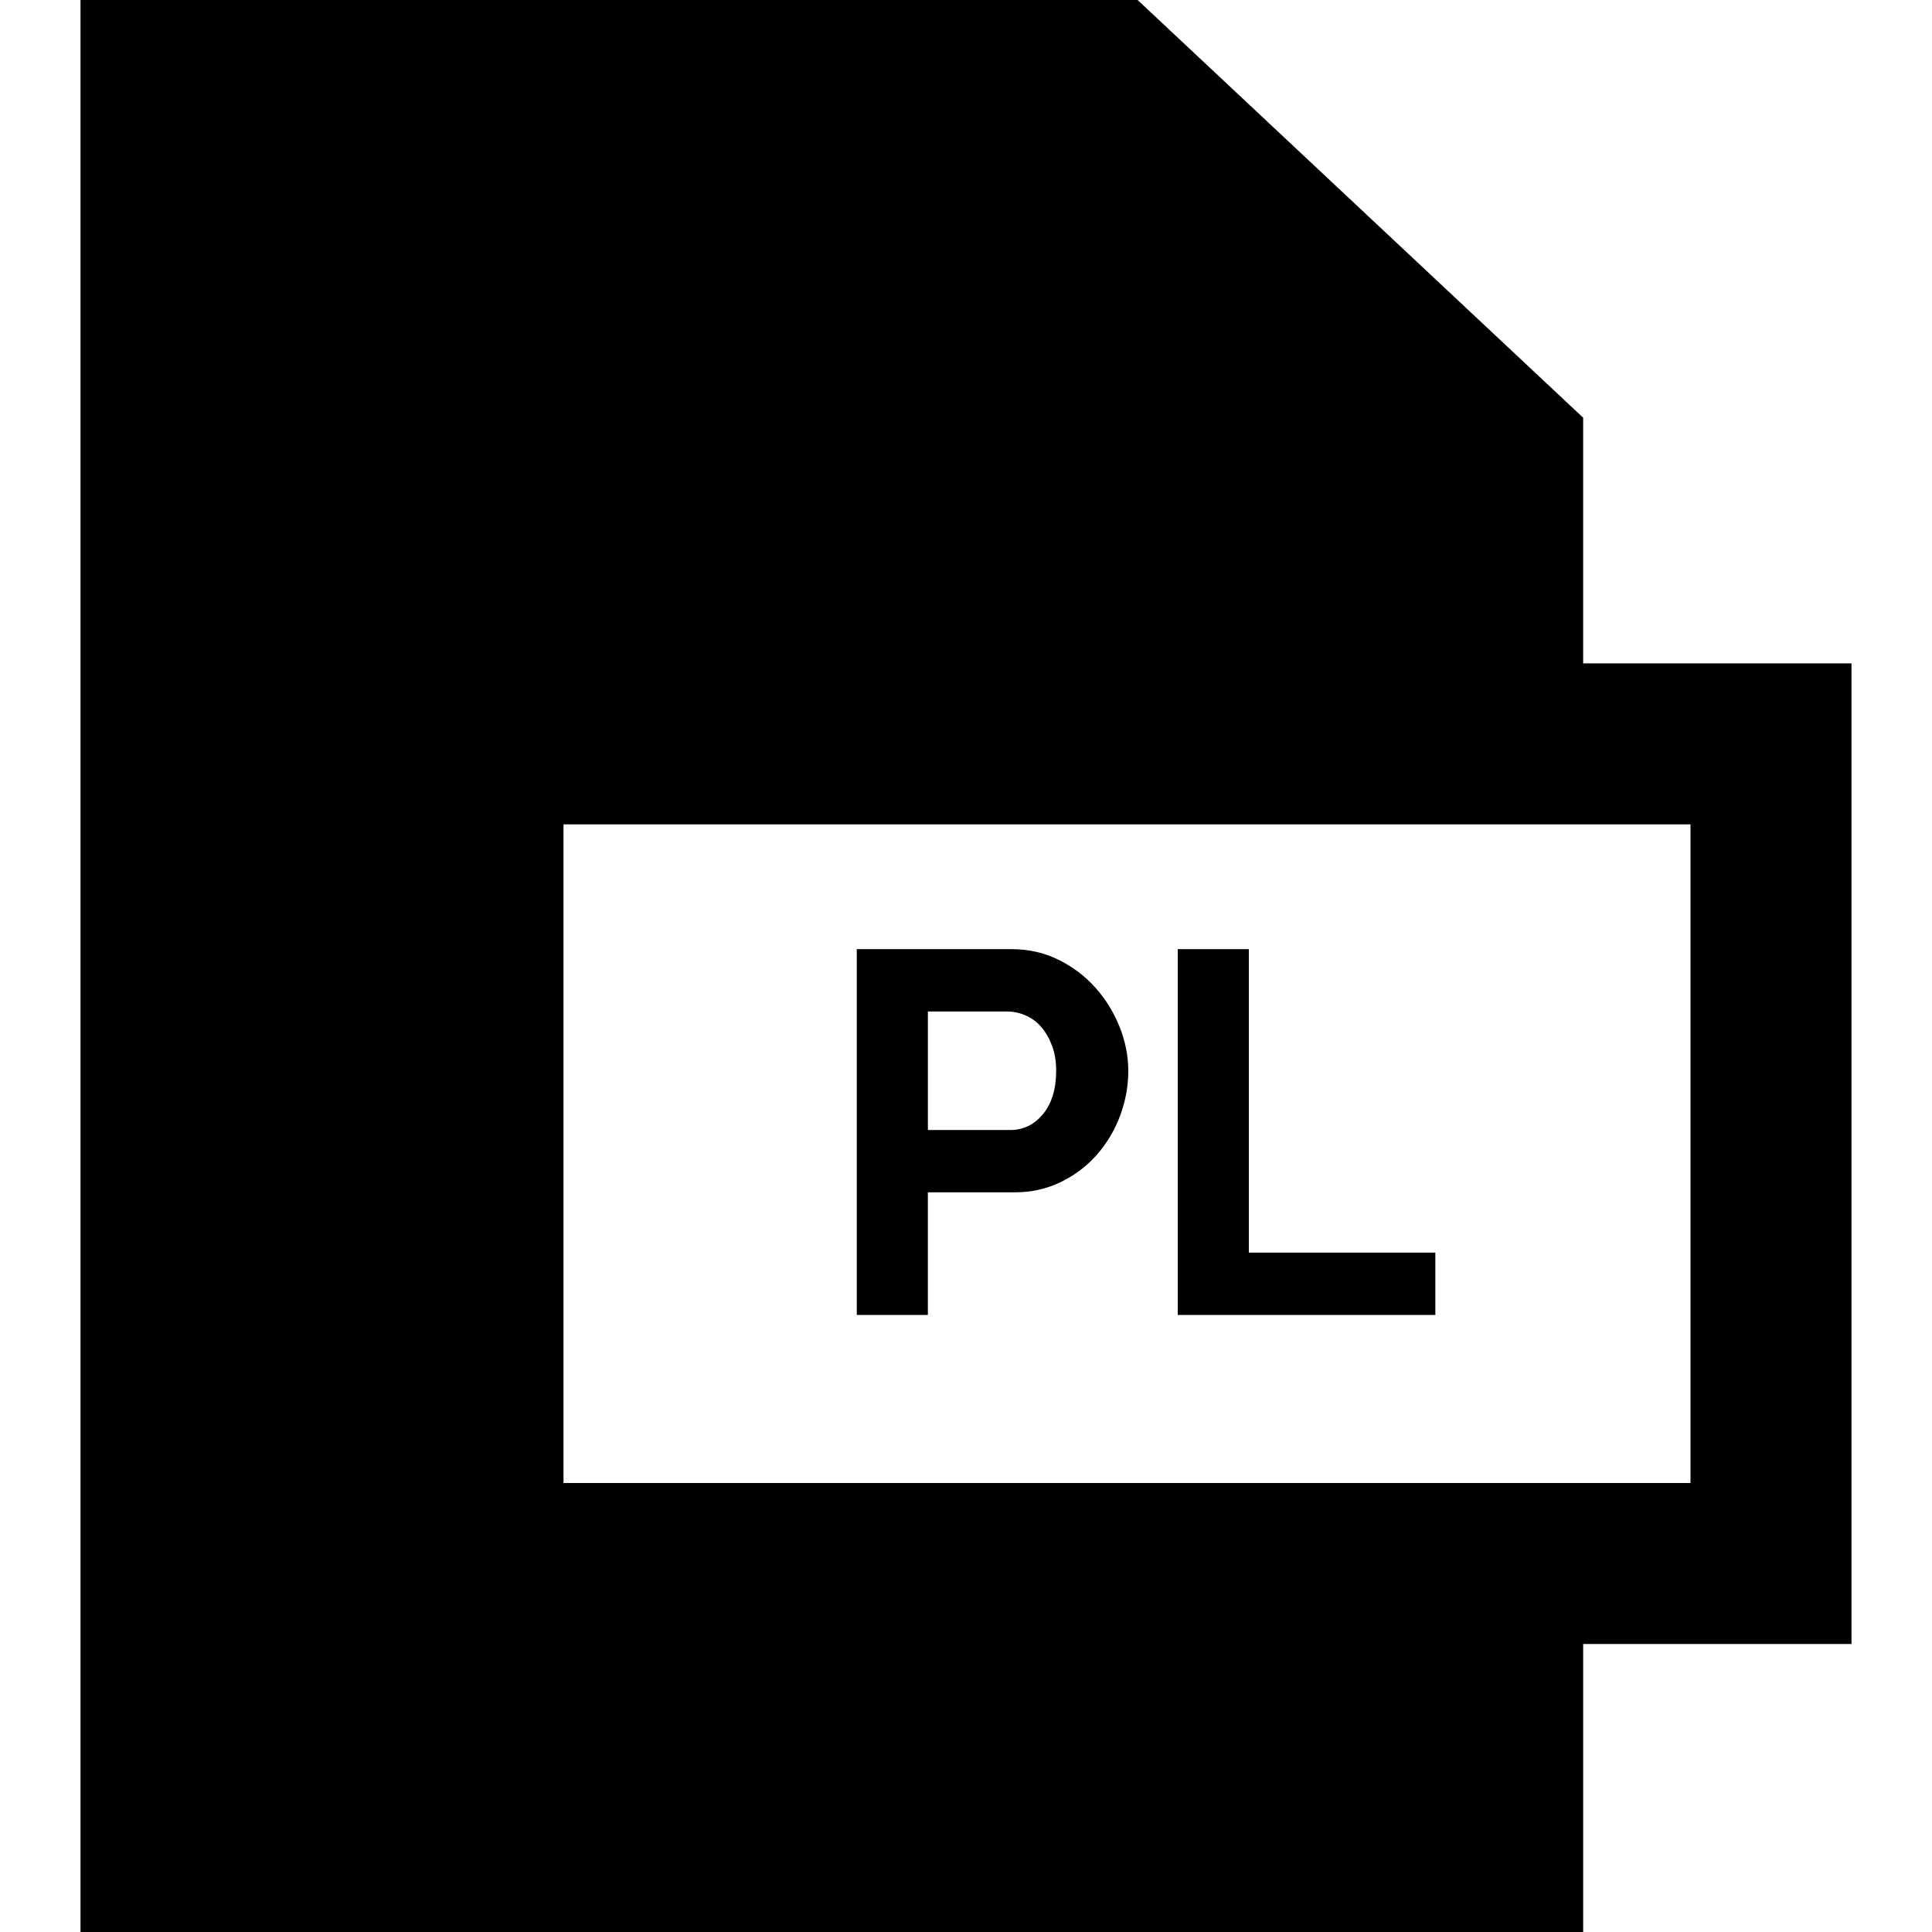
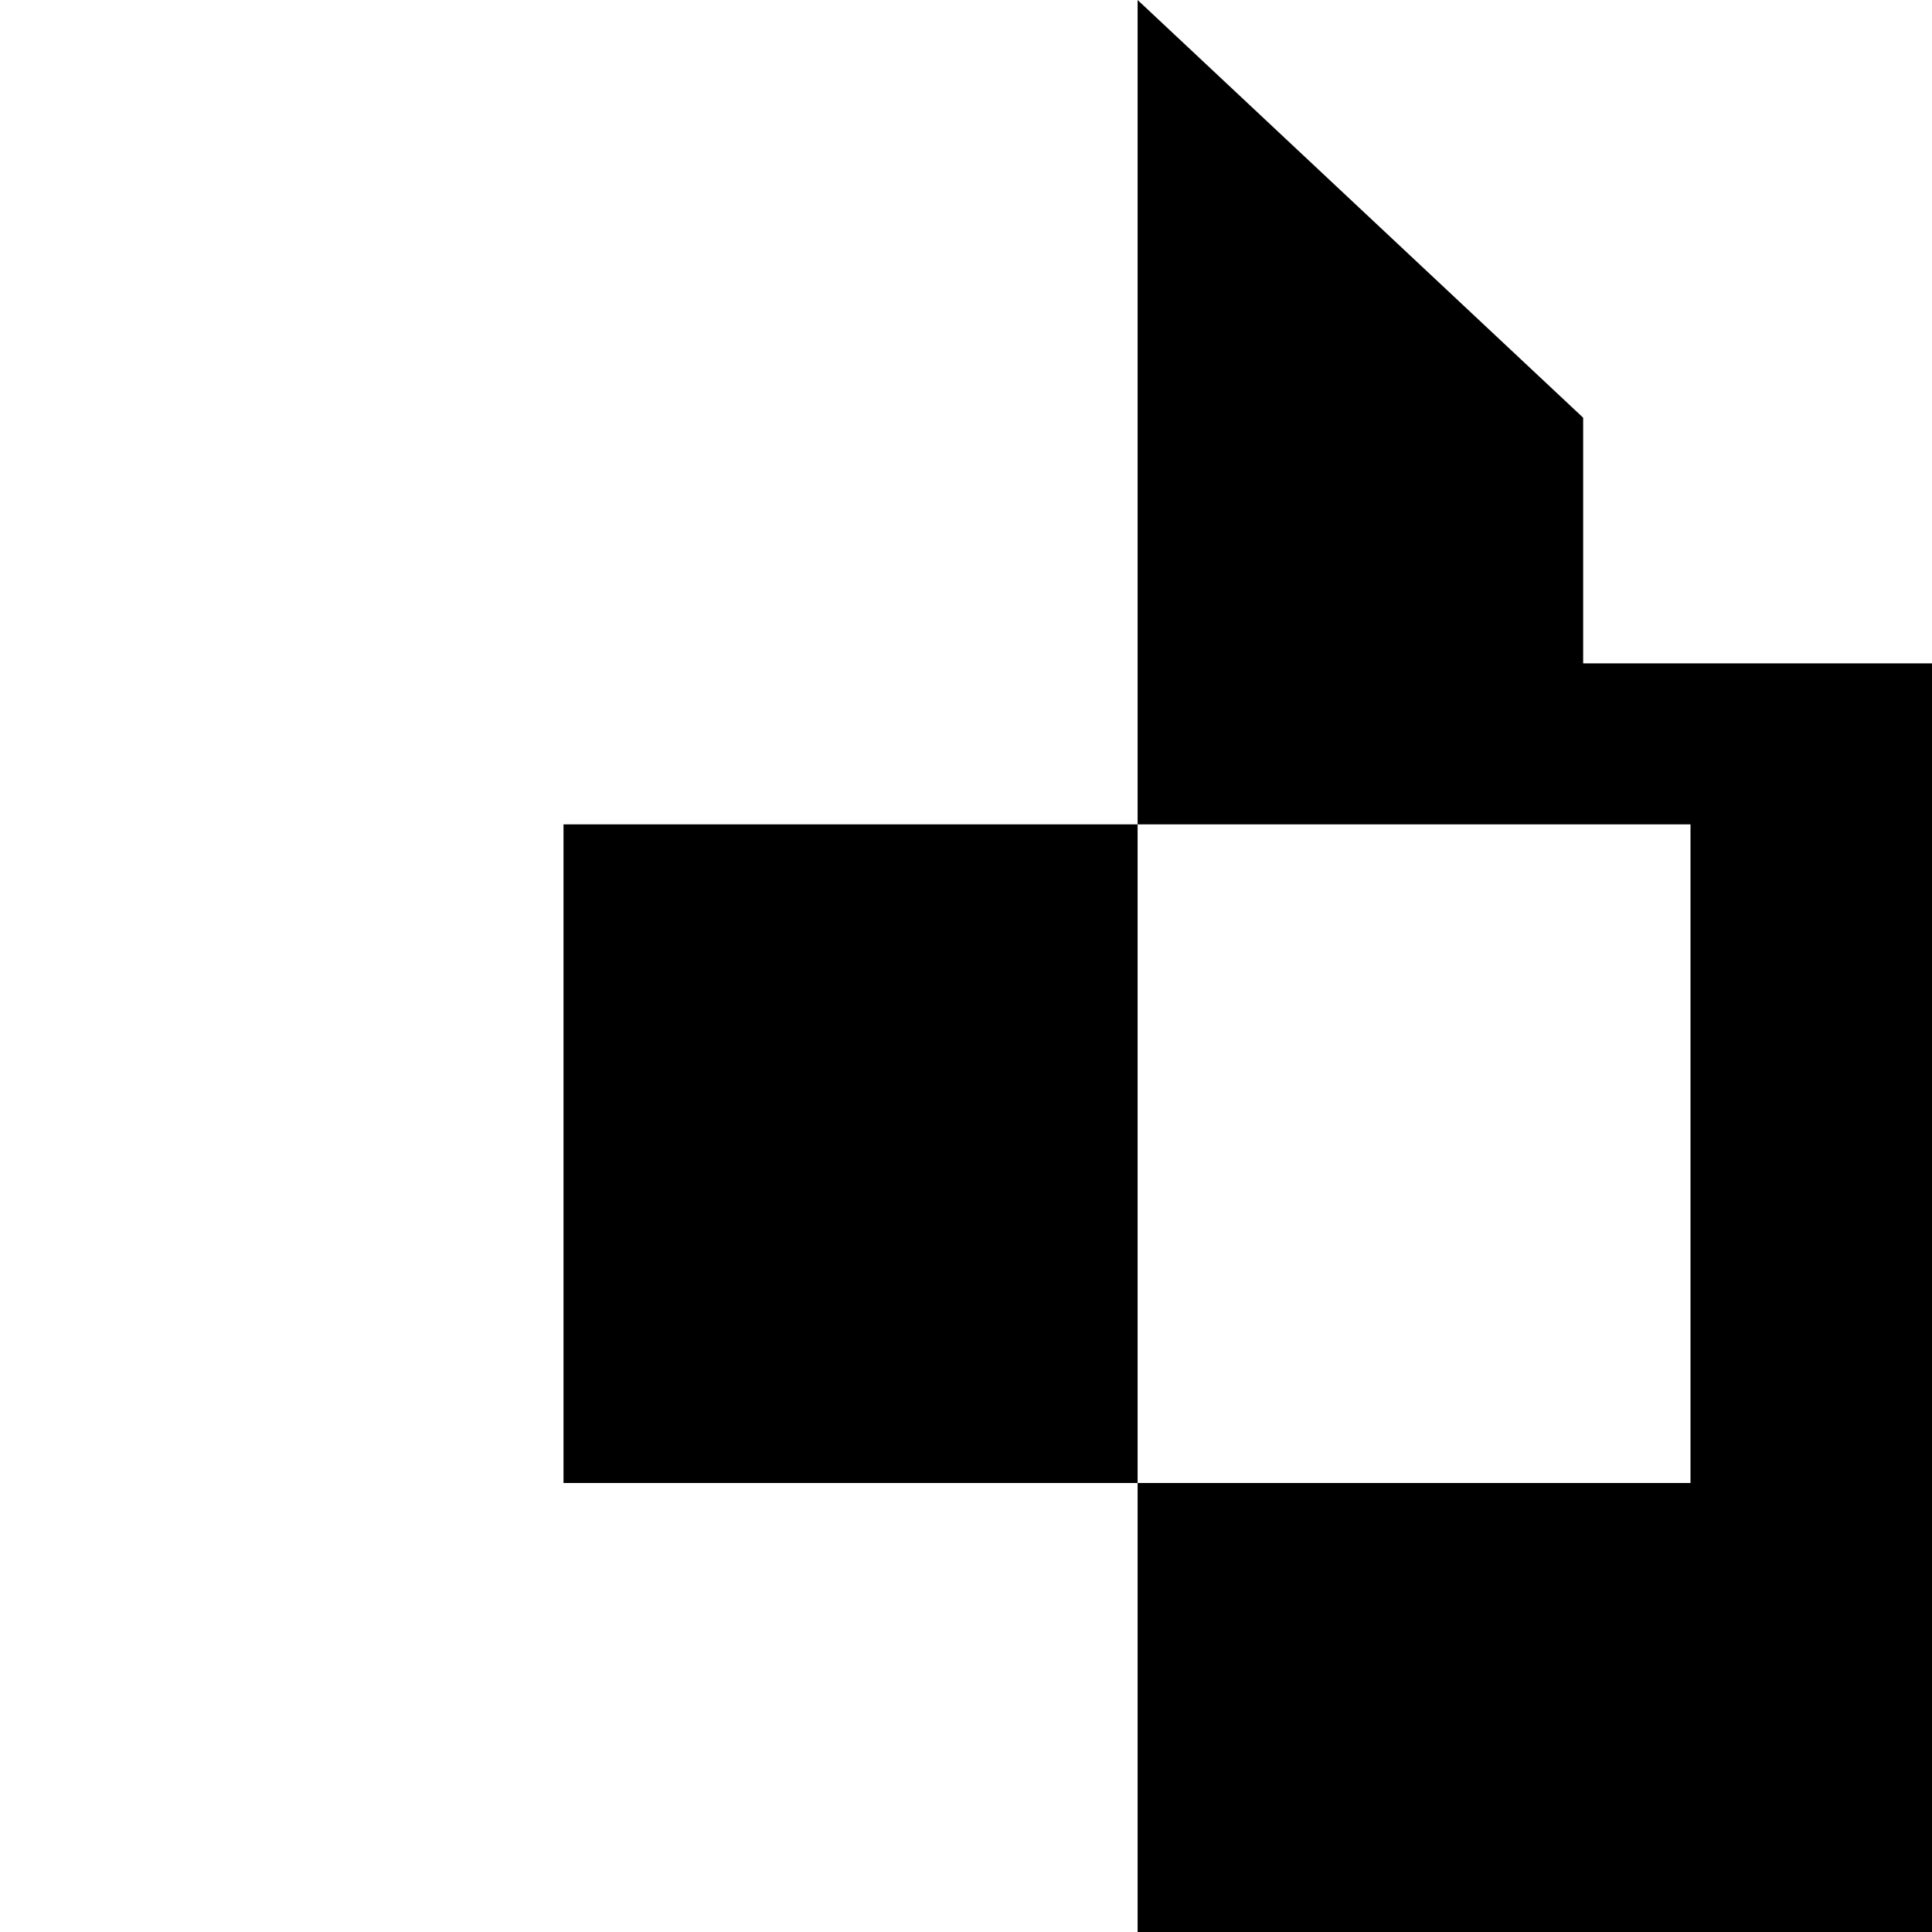
<svg xmlns="http://www.w3.org/2000/svg" fill="#000000" height="800px" width="800px" version="1.1" id="Capa_1" viewBox="0 0 360 360" xml:space="preserve">
  <g id="XMLID_942_">
-     <path id="XMLID_943_" d="M345,123.612h-50V77.834L211.977,0H15v360h280v-53.66h50V123.612z M315,276.34H105V153.612h210V276.34z" />
-     <path id="XMLID_946_" d="M172.897,222.176h16.128c3.135,0,6.015-0.639,8.64-1.92c2.624-1.279,4.862-2.977,6.72-5.088   c1.855-2.112,3.296-4.527,4.32-7.248c1.023-2.72,1.535-5.521,1.535-8.4c0-2.751-0.544-5.487-1.631-8.208   c-1.09-2.72-2.592-5.15-4.513-7.296c-1.92-2.143-4.209-3.871-6.864-5.184c-2.656-1.312-5.553-1.969-8.688-1.969h-28.896v68.16   h13.248V222.176z M172.897,188.48h14.785c1.151,0,2.287,0.24,3.407,0.72c1.119,0.48,2.096,1.2,2.929,2.16   c0.83,0.96,1.502,2.129,2.016,3.504c0.512,1.377,0.768,2.929,0.768,4.656c0,3.394-0.816,6.081-2.447,8.064   c-1.633,1.984-3.665,2.976-6.097,2.976h-15.36V188.48z" />
-     <polygon id="XMLID_949_" points="267.455,233.407 232.703,233.407 232.703,176.863 219.455,176.863 219.455,245.023    267.455,245.023  " />
+     <path id="XMLID_943_" d="M345,123.612h-50V77.834L211.977,0v360h280v-53.66h50V123.612z M315,276.34H105V153.612h210V276.34z" />
  </g>
</svg>